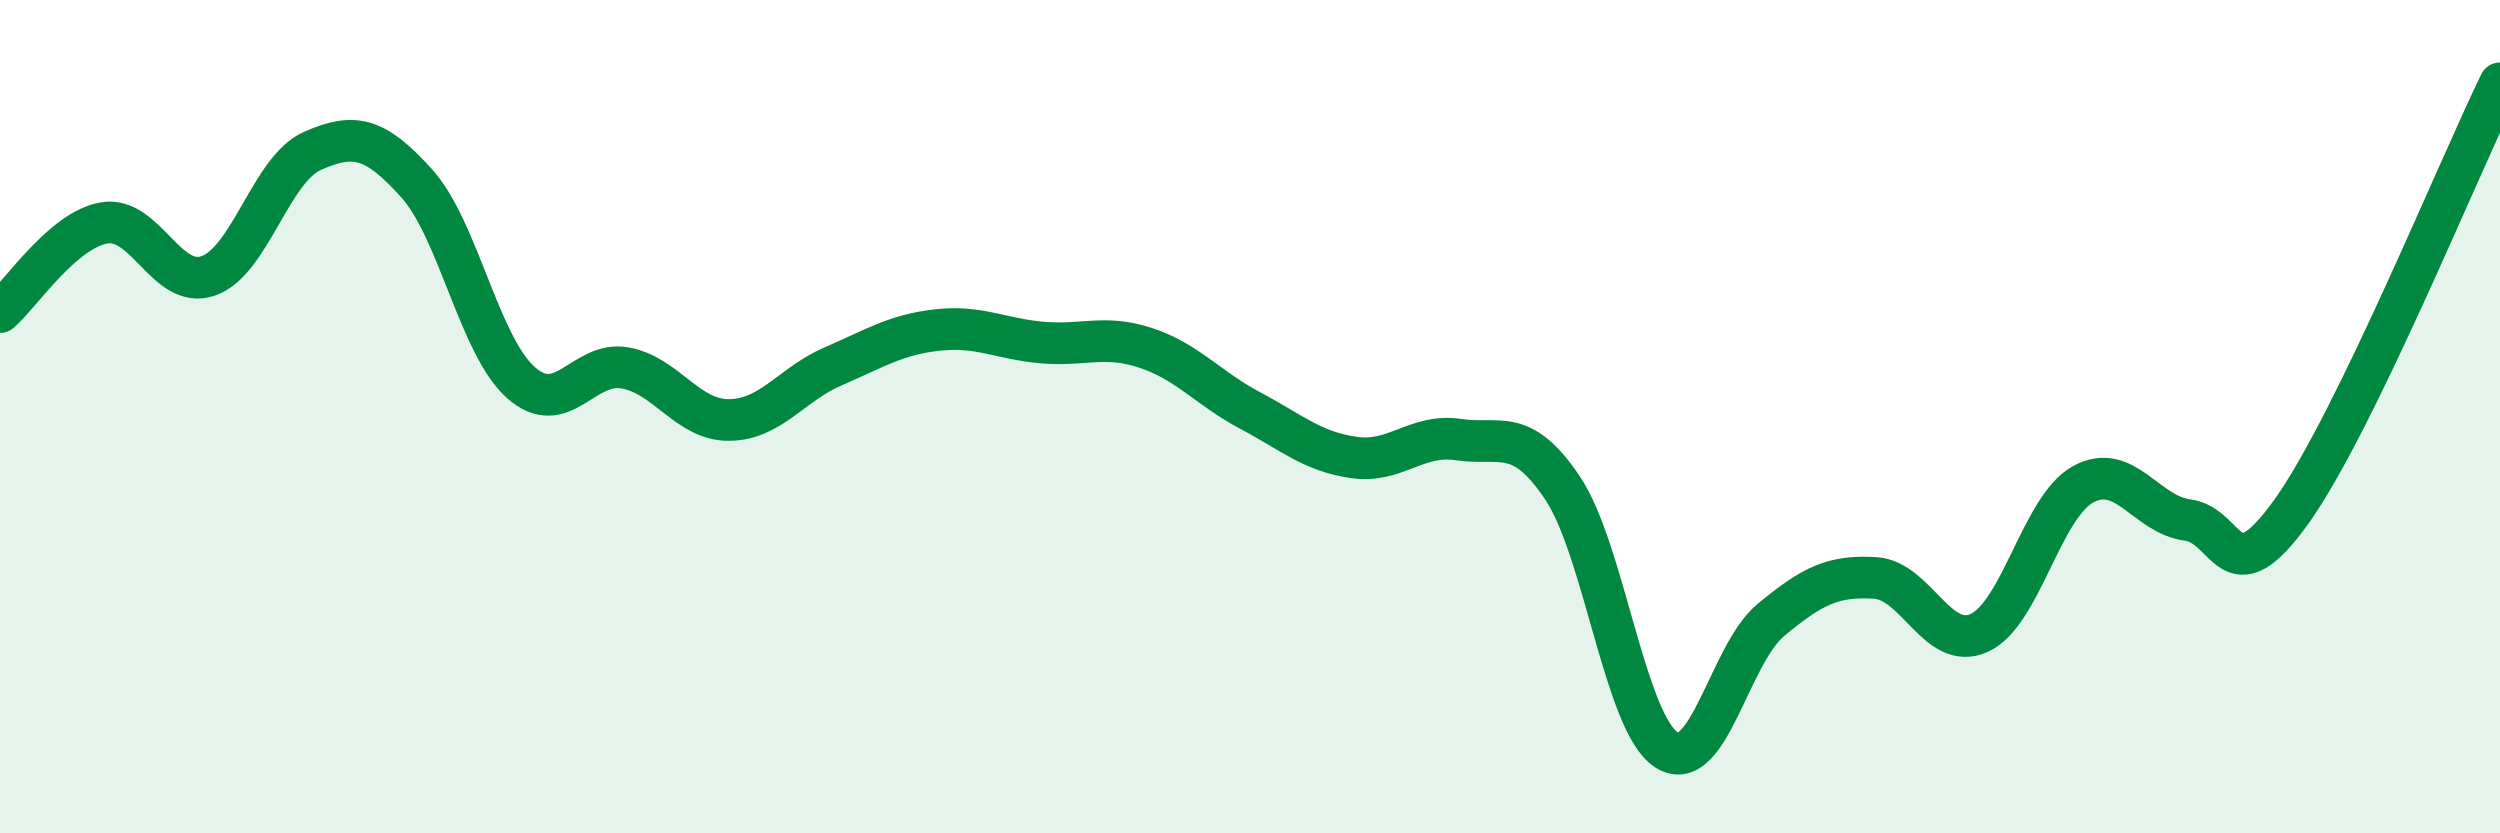
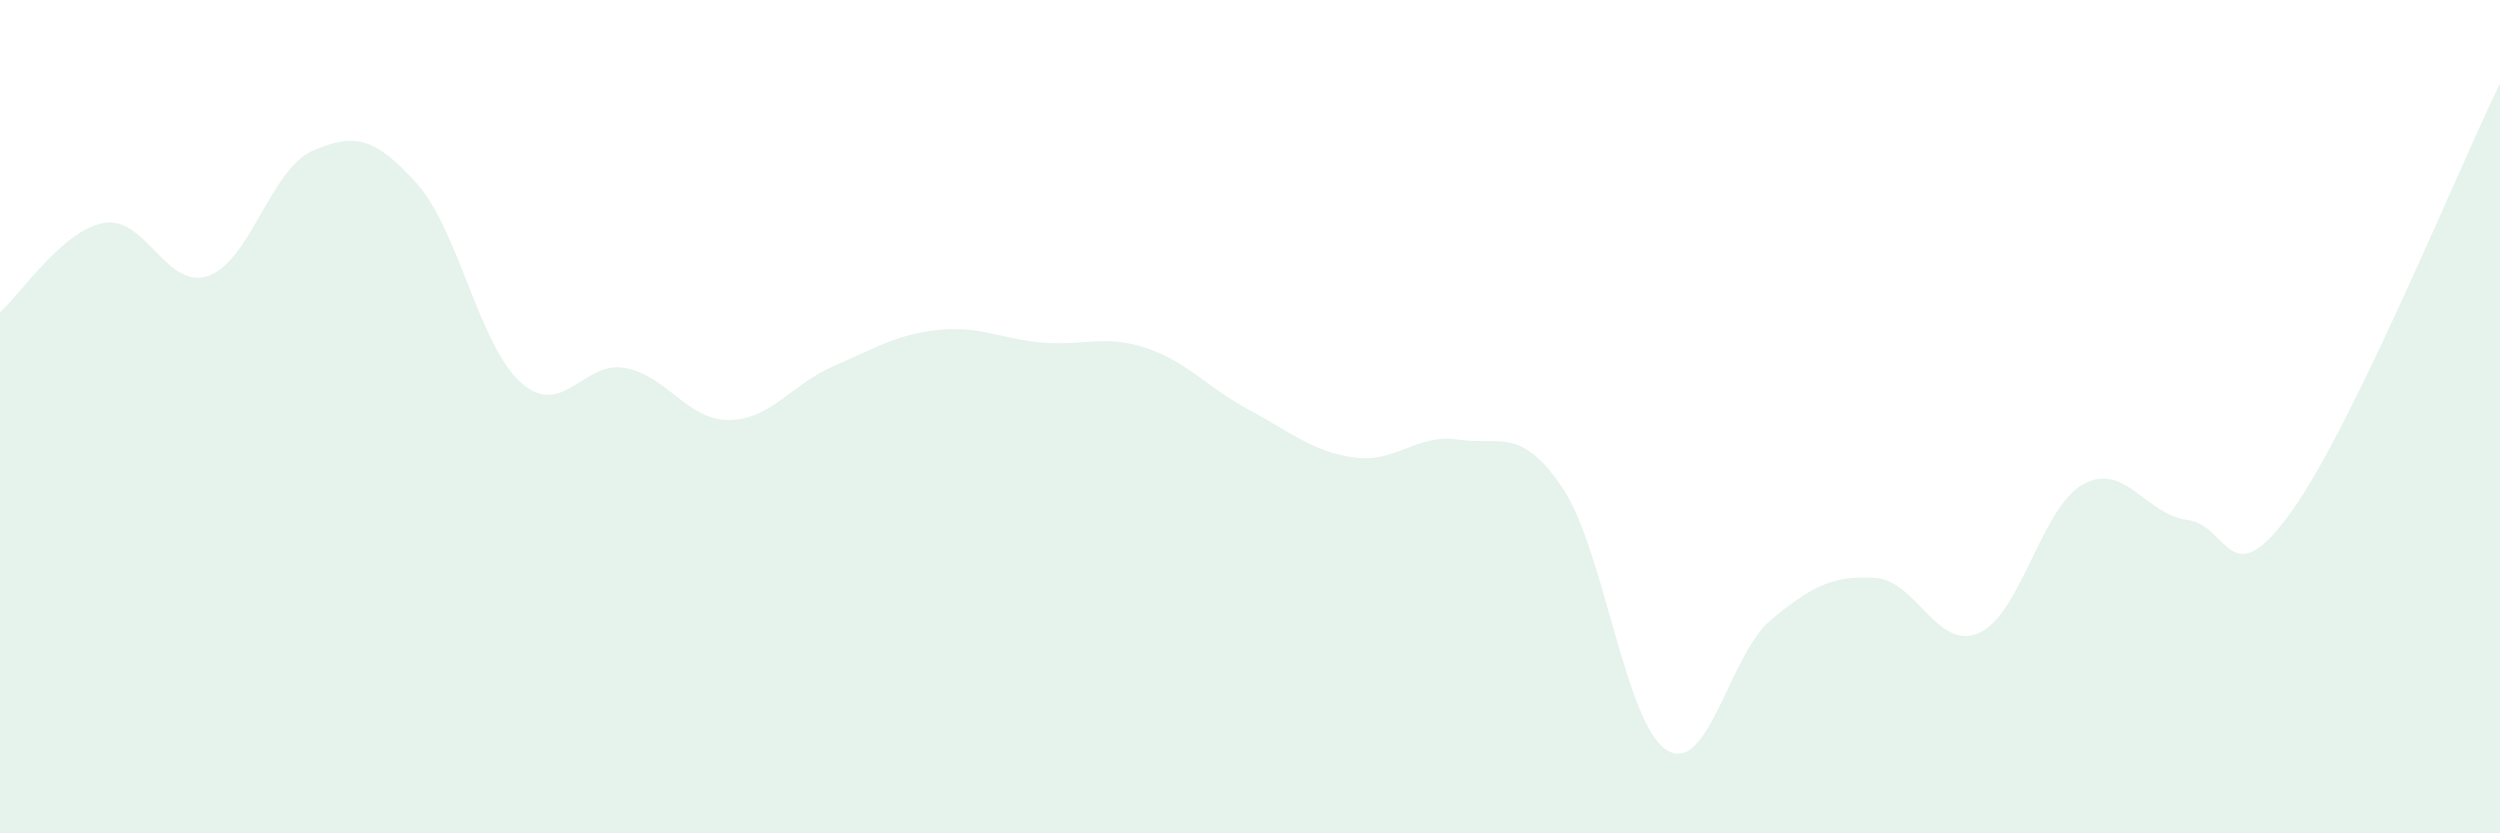
<svg xmlns="http://www.w3.org/2000/svg" width="60" height="20" viewBox="0 0 60 20">
  <path d="M 0,7.49 C 0.5,7.06 1.5,5.52 2.5,5.35 C 3.5,5.18 4,6.97 5,6.62 C 6,6.27 6.5,4.06 7.5,3.62 C 8.5,3.18 9,3.29 10,4.4 C 11,5.51 11.5,8.29 12.5,9.18 C 13.5,10.07 14,8.65 15,8.83 C 16,9.01 16.5,10.09 17.5,10.08 C 18.5,10.07 19,9.22 20,8.79 C 21,8.36 21.5,8.03 22.5,7.92 C 23.5,7.81 24,8.13 25,8.22 C 26,8.31 26.5,8.02 27.5,8.35 C 28.5,8.68 29,9.32 30,9.85 C 31,10.38 31.5,10.84 32.5,10.98 C 33.5,11.12 34,10.4 35,10.55 C 36,10.7 36.5,10.22 37.5,11.71 C 38.5,13.2 39,17.37 40,18 C 41,18.63 41.5,15.71 42.5,14.88 C 43.5,14.05 44,13.81 45,13.87 C 46,13.93 46.5,15.64 47.5,15.19 C 48.5,14.74 49,12.16 50,11.62 C 51,11.08 51.5,12.35 52.5,12.48 C 53.5,12.61 53.5,14.37 55,12.27 C 56.5,10.17 59,4.05 60,2L60 20L0 20Z" fill="#008740" opacity="0.1" stroke-linecap="round" stroke-linejoin="round" />
-   <path d="M 0,7.49 C 0.5,7.06 1.5,5.52 2.5,5.35 C 3.5,5.18 4,6.97 5,6.62 C 6,6.27 6.5,4.06 7.5,3.62 C 8.5,3.18 9,3.29 10,4.4 C 11,5.51 11.5,8.29 12.5,9.18 C 13.5,10.07 14,8.65 15,8.83 C 16,9.01 16.5,10.09 17.5,10.08 C 18.5,10.07 19,9.22 20,8.79 C 21,8.36 21.5,8.03 22.5,7.92 C 23.5,7.81 24,8.13 25,8.22 C 26,8.31 26.5,8.02 27.5,8.35 C 28.5,8.68 29,9.32 30,9.85 C 31,10.38 31.5,10.84 32.5,10.98 C 33.5,11.12 34,10.4 35,10.55 C 36,10.7 36.5,10.22 37.5,11.71 C 38.5,13.2 39,17.37 40,18 C 41,18.63 41.5,15.71 42.5,14.88 C 43.5,14.05 44,13.81 45,13.87 C 46,13.93 46.5,15.64 47.5,15.19 C 48.5,14.74 49,12.16 50,11.62 C 51,11.08 51.5,12.35 52.5,12.48 C 53.5,12.61 53.5,14.37 55,12.27 C 56.5,10.17 59,4.05 60,2" stroke="#008740" stroke-width="1" fill="none" stroke-linecap="round" stroke-linejoin="round" />
</svg>